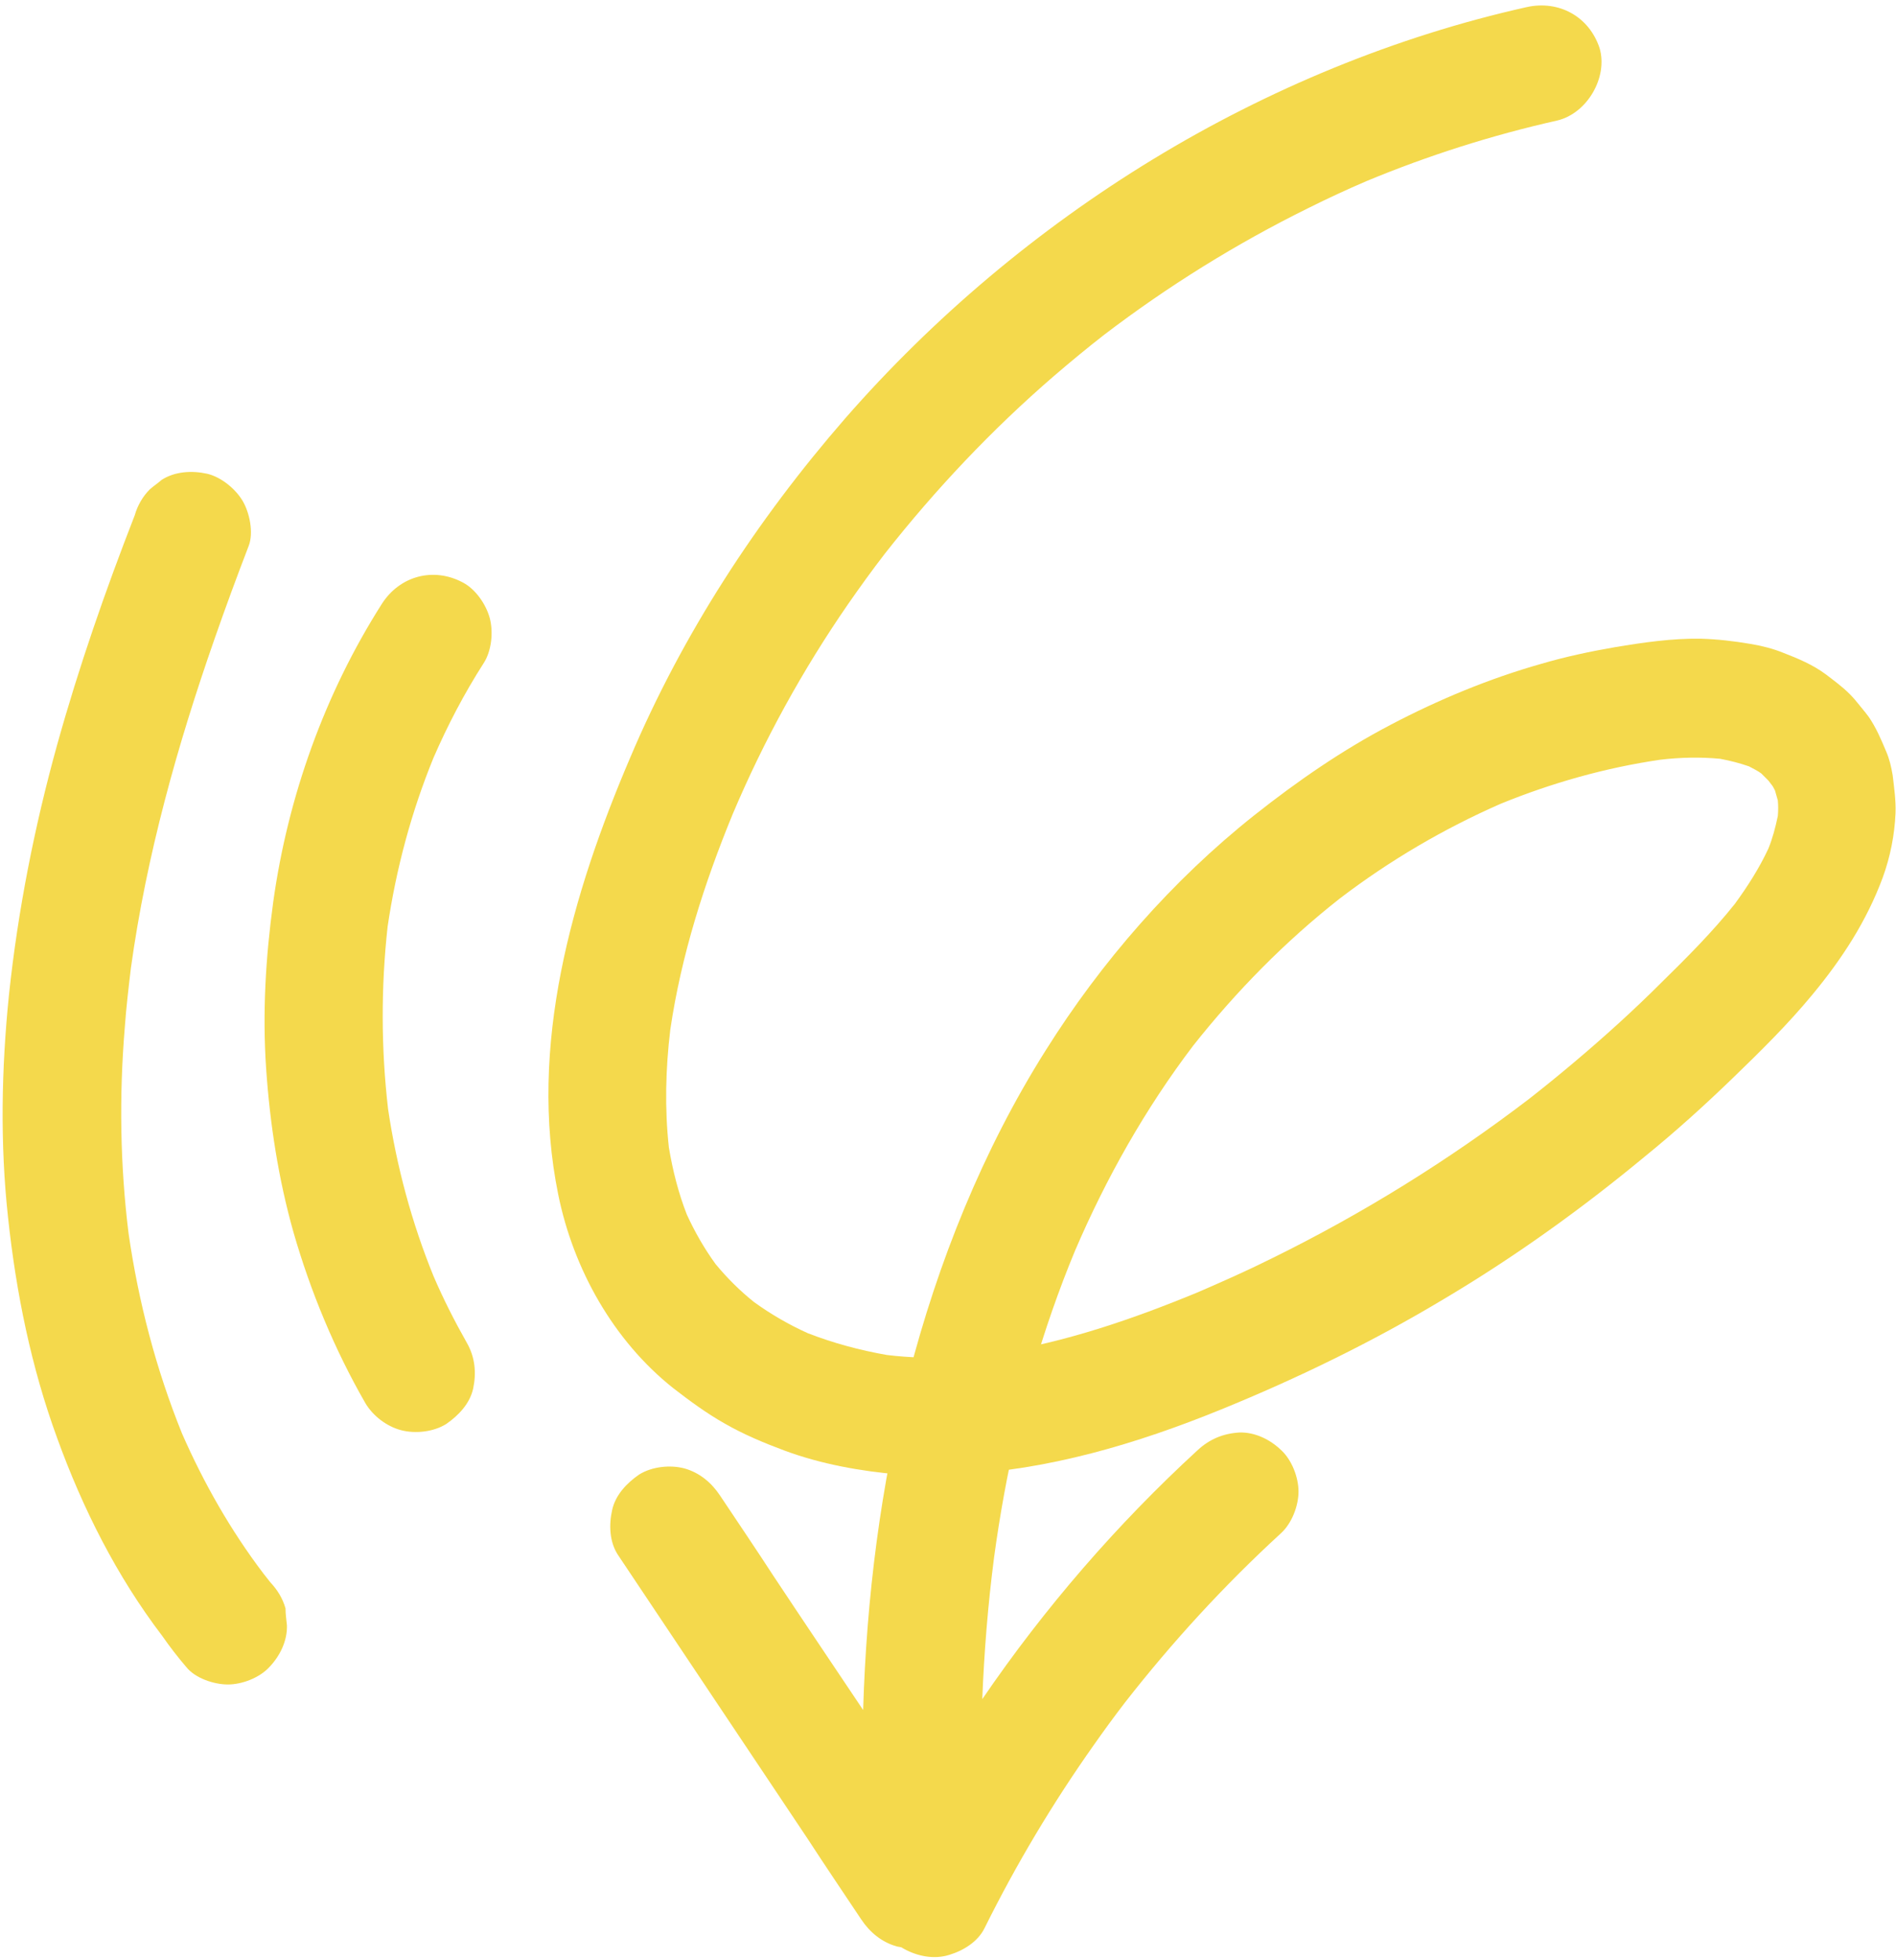
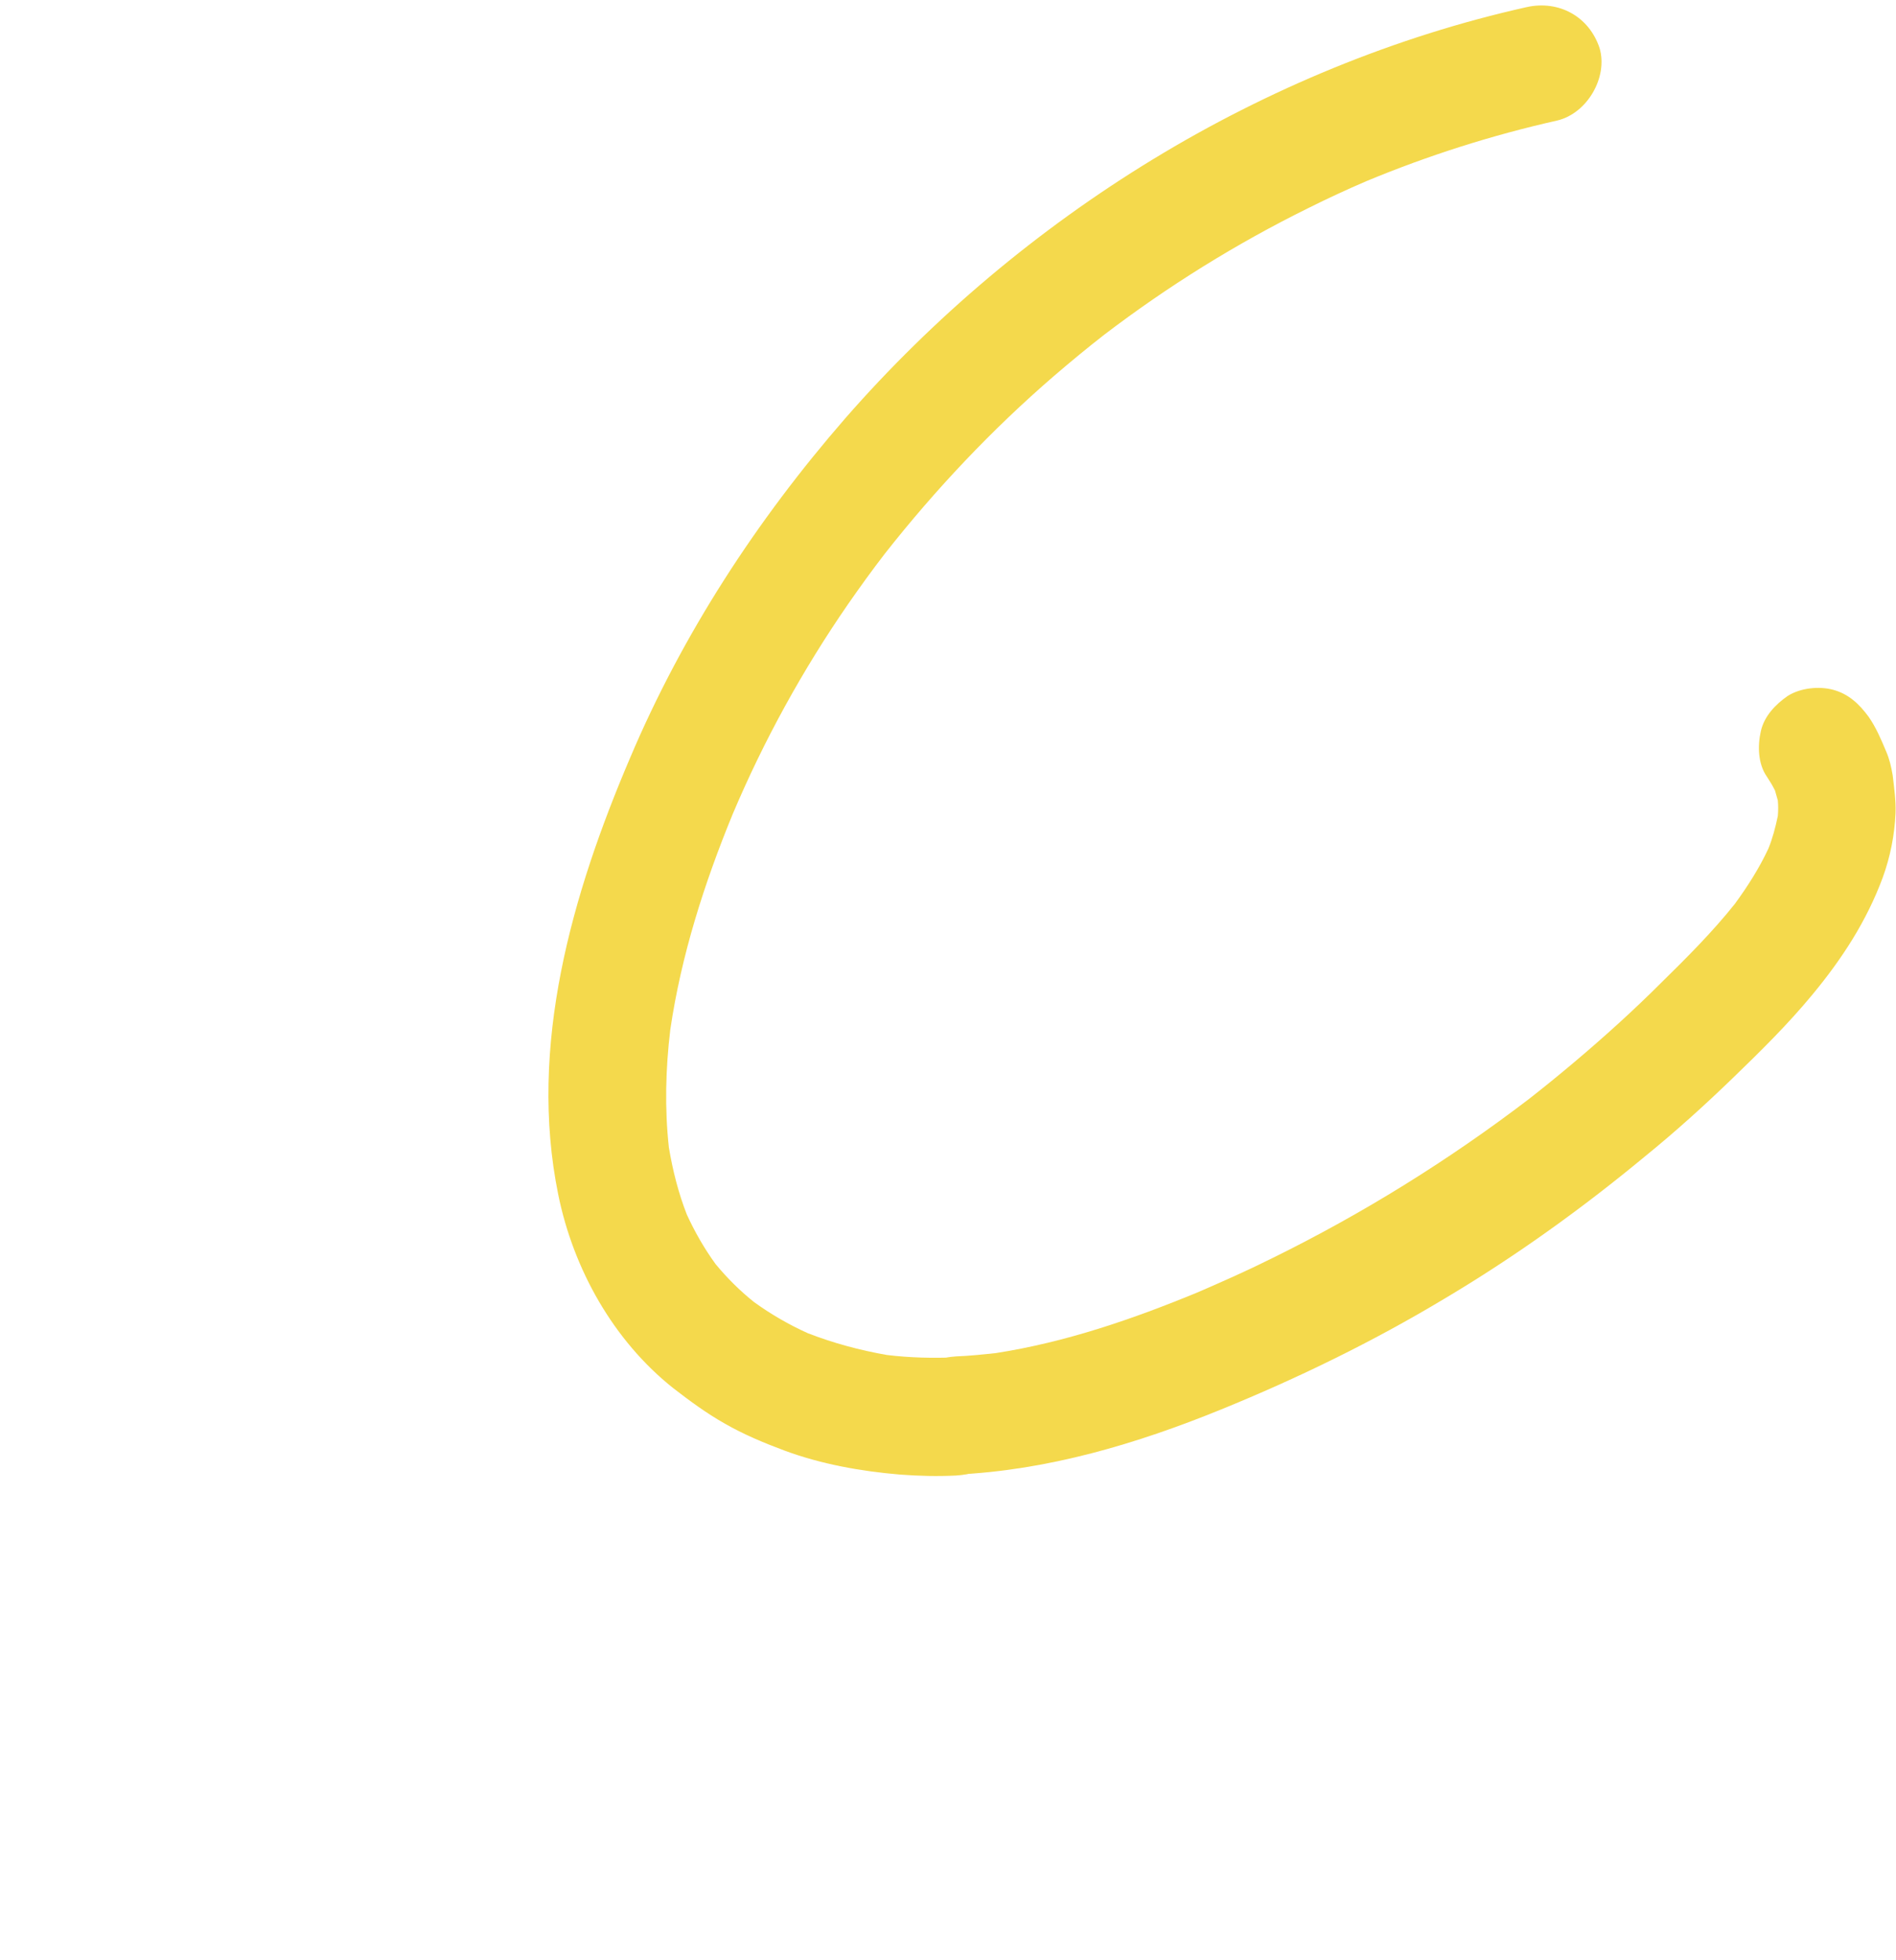
<svg xmlns="http://www.w3.org/2000/svg" xmlns:xlink="http://www.w3.org/1999/xlink" fill="#000000" height="414.5" preserveAspectRatio="xMidYMid meet" version="1" viewBox="-0.5 -1.0 401.1 414.5" width="401.1" zoomAndPan="magnify">
  <linearGradient gradientUnits="userSpaceOnUse" id="a" x1="189.248" x2="400.519" xlink:actuate="onLoad" xlink:show="other" xlink:type="simple" y1="227.691" y2="227.691">
    <stop offset="0" stop-color="#f4d94c" />
    <stop offset="1" stop-color="#f4d94c" />
  </linearGradient>
  <path d="M400.5,171c-0.2,4.6-1.1,9.2-2.7,13.6c-3.4,9.2-8.6,17.2-14.9,24.8c-5.2,6.3-11.1,12.1-16.9,17.7 c-6,5.8-12.1,11.3-18.5,16.5c-13.4,11.1-27.6,21.3-42.6,30.2c-15,9-30.8,16.7-47,23.3c-17.9,7.3-36.7,12.9-56.1,13.8 c-3.3,0.2-6.5-1.5-8.8-3.7c-2.5-2.3-3.5-5.6-3.7-8.8c-0.1-3.1,1.5-6.7,3.7-8.8c2.4-2.4,5.5-3.5,8.8-3.7c2.8-0.1,5.6-0.4,8.4-0.7 c14.8-2.3,29-7.2,42.8-12.9c5.3-2.3,10.5-4.6,15.7-7.2c19.1-9.4,37.3-20.7,54.2-33.6c3.2-2.5,6.4-5.1,9.6-7.8 c6.4-5.4,12.6-11,18.5-16.9c5.4-5.3,10.8-10.7,15.5-16.6c2.7-3.7,5.2-7.6,7.1-11.7c0.9-2.2,1.5-4.5,2-6.9c0.1-1.1,0.1-2.2,0-3.3 c-0.2-0.7-0.4-1.4-0.6-2.1c-0.5-1-1.1-2-1.7-2.9c-1.9-2.7-2-6.5-1.3-9.6c0.7-3.2,3.1-5.7,5.7-7.5c2.7-1.7,6.6-2.1,9.6-1.3 c3.3,0.9,5.5,3,7.5,5.7c1.6,2.3,2.6,4.7,3.7,7.3c0.7,1.6,1.1,3.3,1.4,5.1C400.2,165.6,400.6,168.3,400.5,171z" fill="url(#a)" />
  <linearGradient gradientUnits="userSpaceOnUse" id="b" x1="137.354" x2="311.28" xlink:actuate="onLoad" xlink:show="other" xlink:type="simple" y1="291.068" y2="-10.18">
    <stop offset="0" stop-color="#f4d94c" />
    <stop offset="1" stop-color="#f4d94c" />
  </linearGradient>
  <path d="M328.9,24.5c-13.8,3.1-27.3,7.4-40.3,12.8 c-4.2,1.8-8.3,3.7-12.3,5.7c-15.2,7.5-29.7,16.5-43.2,26.8c-3.6,2.8-7.1,5.7-10.6,8.7c-13.1,11.3-25.1,24-35.8,37.6 c-2.7,3.5-5.3,7.1-7.8,10.7c-9.6,13.9-17.8,28.8-24.4,44.4c-6,14.6-10.9,29.9-13.2,45.6c-1,8.3-1.2,16.7-0.3,24.9 c0.8,4.8,2,9.6,3.8,14.2c1.7,3.7,3.7,7.2,6.1,10.5c2.4,2.9,5.1,5.6,8.1,8c3.6,2.6,7.4,4.8,11.4,6.6c5.4,2.1,11,3.6,16.7,4.6 c4.9,0.6,9.8,0.7,14.7,0.5c3.3-0.1,6.5,1.5,8.8,3.7c2.5,2.3,3.5,5.6,3.7,8.8c0.1,3.1-1.5,6.7-3.7,8.8c-2.4,2.4-5.5,3.5-8.8,3.7 c-4,0.2-7.9,0.1-11.9-0.2c-8.3-0.7-16.7-2.2-24.5-5.1c-4.3-1.6-8.6-3.4-12.6-5.7c-3.9-2.2-7.4-4.8-10.9-7.5 c-12.7-10.1-21.1-25.2-24.3-40.9c-6.4-31.4,2.9-63.6,15.2-92.4c11.1-26.2,26.8-50.3,45.5-71.8c18.7-21.4,40.8-40,65.1-54.8 c24.3-14.8,51.3-26,79.1-32.2c6.8-1.5,13.2,2,15.4,8.7C339.7,15.3,335.3,23,328.9,24.5z" fill="url(#b)" />
  <linearGradient gradientUnits="userSpaceOnUse" id="c" x1="42.347" x2="136.414" xlink:actuate="onLoad" xlink:show="other" xlink:type="simple" y1="164.114" y2="258.181">
    <stop offset="0" stop-color="#f4d94c" />
    <stop offset="0.169" stop-color="#f4d94c" />
    <stop offset="0.5" stop-color="#f4d94c" />
    <stop offset="0.985" stop-color="#f4d94c" />
  </linearGradient>
-   <path d="M81.6,233.6c1.8,12.1,5,24,9.6,35.3 c2.1,4.9,4.5,9.6,7.1,14.2c1.7,3,2,6.3,1.3,9.6c-0.7,3.2-3.1,5.7-5.7,7.5c-2.7,1.7-6.6,2.1-9.6,1.3c-3-0.8-5.9-3-7.5-5.7 c-6.5-11.3-11.6-23.6-15.2-36.1c-3.2-11.3-5-23-5.8-34.7c-0.8-11.8-0.1-23.5,1.5-35.2c3.1-22.3,10.9-44.1,23-63.1 c3.8-5.9,10.9-7.8,17.1-4.5c2.7,1.4,4.9,4.6,5.7,7.5c0.8,3,0.4,7-1.3,9.6c-4.1,6.4-7.6,13.1-10.6,20c-4.7,11.5-7.9,23.5-9.7,35.7 C80.1,207.7,80.1,220.7,81.6,233.6z" fill="url(#c)" />
  <linearGradient gradientUnits="userSpaceOnUse" id="d" x1="-20.9" x2="108.597" xlink:actuate="onLoad" xlink:show="other" xlink:type="simple" y1="291.838" y2="162.341">
    <stop offset="0" stop-color="#f4d94c" />
    <stop offset="0.169" stop-color="#f4d94c" />
    <stop offset="0.5" stop-color="#f4d94c" />
    <stop offset="0.985" stop-color="#f4d94c" />
  </linearGradient>
-   <path d="M60.2,342.8c0.1,3.3-1.5,6.5-3.7,8.8 c-2.1,2.3-5.8,3.7-8.8,3.7c-2.9,0-6.9-1.3-8.8-3.7c-1.8-2.1-3.5-4.3-5.1-6.6c-9.6-12.6-16.8-26.9-22.2-41.8 c-5.5-15-8.7-30.8-10.4-46.7c-1.7-15.6-1.4-31.4,0.2-47.1c1.9-17.9,5.4-35.6,10.2-52.9c4.6-16.5,10.2-32.6,16.4-48.5 c0.6-2.1,1.7-4,3.2-5.5c0.8-0.7,1.7-1.3,2.5-2c2.8-1.8,6.4-2,9.6-1.3c3,0.7,6,3.2,7.5,5.7c1.5,2.5,2.4,6.8,1.3,9.6 c-2.5,6.5-4.9,13-7.2,19.6c-7.9,22.6-14.4,45.8-17.7,69.6c-0.5,4.2-1,8.4-1.3,12.6c-1.2,14.5-1,29.1,0.8,43.6 c2.1,14.5,5.8,28.7,11.3,42.3c4.6,10.5,10.3,20.5,17.2,29.6c0.5,0.6,1,1.3,1.5,1.9c1.5,1.6,2.6,3.4,3.2,5.5 C59.9,340.5,60.1,341.6,60.2,342.8z" fill="url(#d)" />
  <linearGradient gradientUnits="userSpaceOnUse" id="e" x1="83.18" x2="83.68" xlink:actuate="onLoad" xlink:show="other" xlink:type="simple" y1="273.561" y2="273.561">
    <stop offset="0" stop-color="#f4d94c" />
    <stop offset="1" stop-color="#f4d94c" />
  </linearGradient>
-   <path d="M396,160.3c-0.7,3.2-3.1,5.8-5.7,7.5 c-2.7,1.7-6.6,2.1-9.6,1.3c-1.6-0.4-3-1.1-4.3-2.2c-1.1-0.7-2-1.7-2.8-2.8c-0.5-0.5-1-1-1.5-1.5c-0.8-0.6-1.7-1-2.6-1.5 c-2-0.7-4-1.2-6.1-1.6c-4.2-0.4-8.5-0.3-12.7,0.2c-11.6,1.7-22.9,4.9-33.7,9.3c-12.1,5.3-23.5,12-34,20c-11.6,9.1-22,19.7-31.1,31.2 c-10.1,13.3-18.4,28-25,43.4c-1.7,4.1-3.3,8.3-4.8,12.6c-5.9,16.9-9.9,34.5-12.3,52.2c-1.3,10-2.1,20-2.5,30 c13.1-19.2,28.5-37,45.6-52.7c2.5-2.3,5.4-3.5,8.8-3.7c3.3-0.1,6.5,1.5,8.8,3.7c2.3,2.1,3.7,5.8,3.7,8.8s-1.4,6.7-3.7,8.8 c-12,11-23,23-33,35.8c-2.3,3-4.5,6-6.6,9c-8.7,12.3-16.4,25.2-23.1,38.7c-1.4,2.9-4.5,4.8-7.5,5.7c-3.2,1-6.7,0.3-9.6-1.3 c-0.2-0.1-0.3-0.2-0.5-0.3c-0.3-0.1-0.7-0.1-1-0.2c-3.2-0.9-5.7-3-7.5-5.7c-3.8-5.7-7.6-11.3-11.3-17c-13.4-20-26.7-40-40.1-60 c-1.9-2.8-2-6.5-1.3-9.6c0.7-3.2,3.1-5.7,5.7-7.5c2.7-1.7,6.6-2.1,9.6-1.3c3.2,0.9,5.7,3,7.5,5.7c3.8,5.7,7.6,11.3,11.3,17 c6.3,9.5,12.7,19,19,28.4c0.7-23.7,3.7-47.6,9.6-70.6c6.2-24.1,15.7-47.8,29-68.9c11.8-18.8,26.8-36,44.2-49.8 c9.1-7.2,18.5-13.7,28.8-19.1c10.1-5.3,20.9-9.8,31.9-12.9c5.1-1.5,10.3-2.6,15.5-3.5c6-1,12.1-1.9,18.2-1.8c3.5,0.1,7,0.5,10.5,1.1 c2.4,0.4,4.8,1,7,1.9c3.1,1.2,6.2,2.5,8.9,4.5c1.7,1.3,3.5,2.6,5.1,4.2c1.5,1.5,2.7,3.2,4,4.9C396.7,153.3,396.7,157.2,396,160.3z" fill="url(#e)" />
</svg>